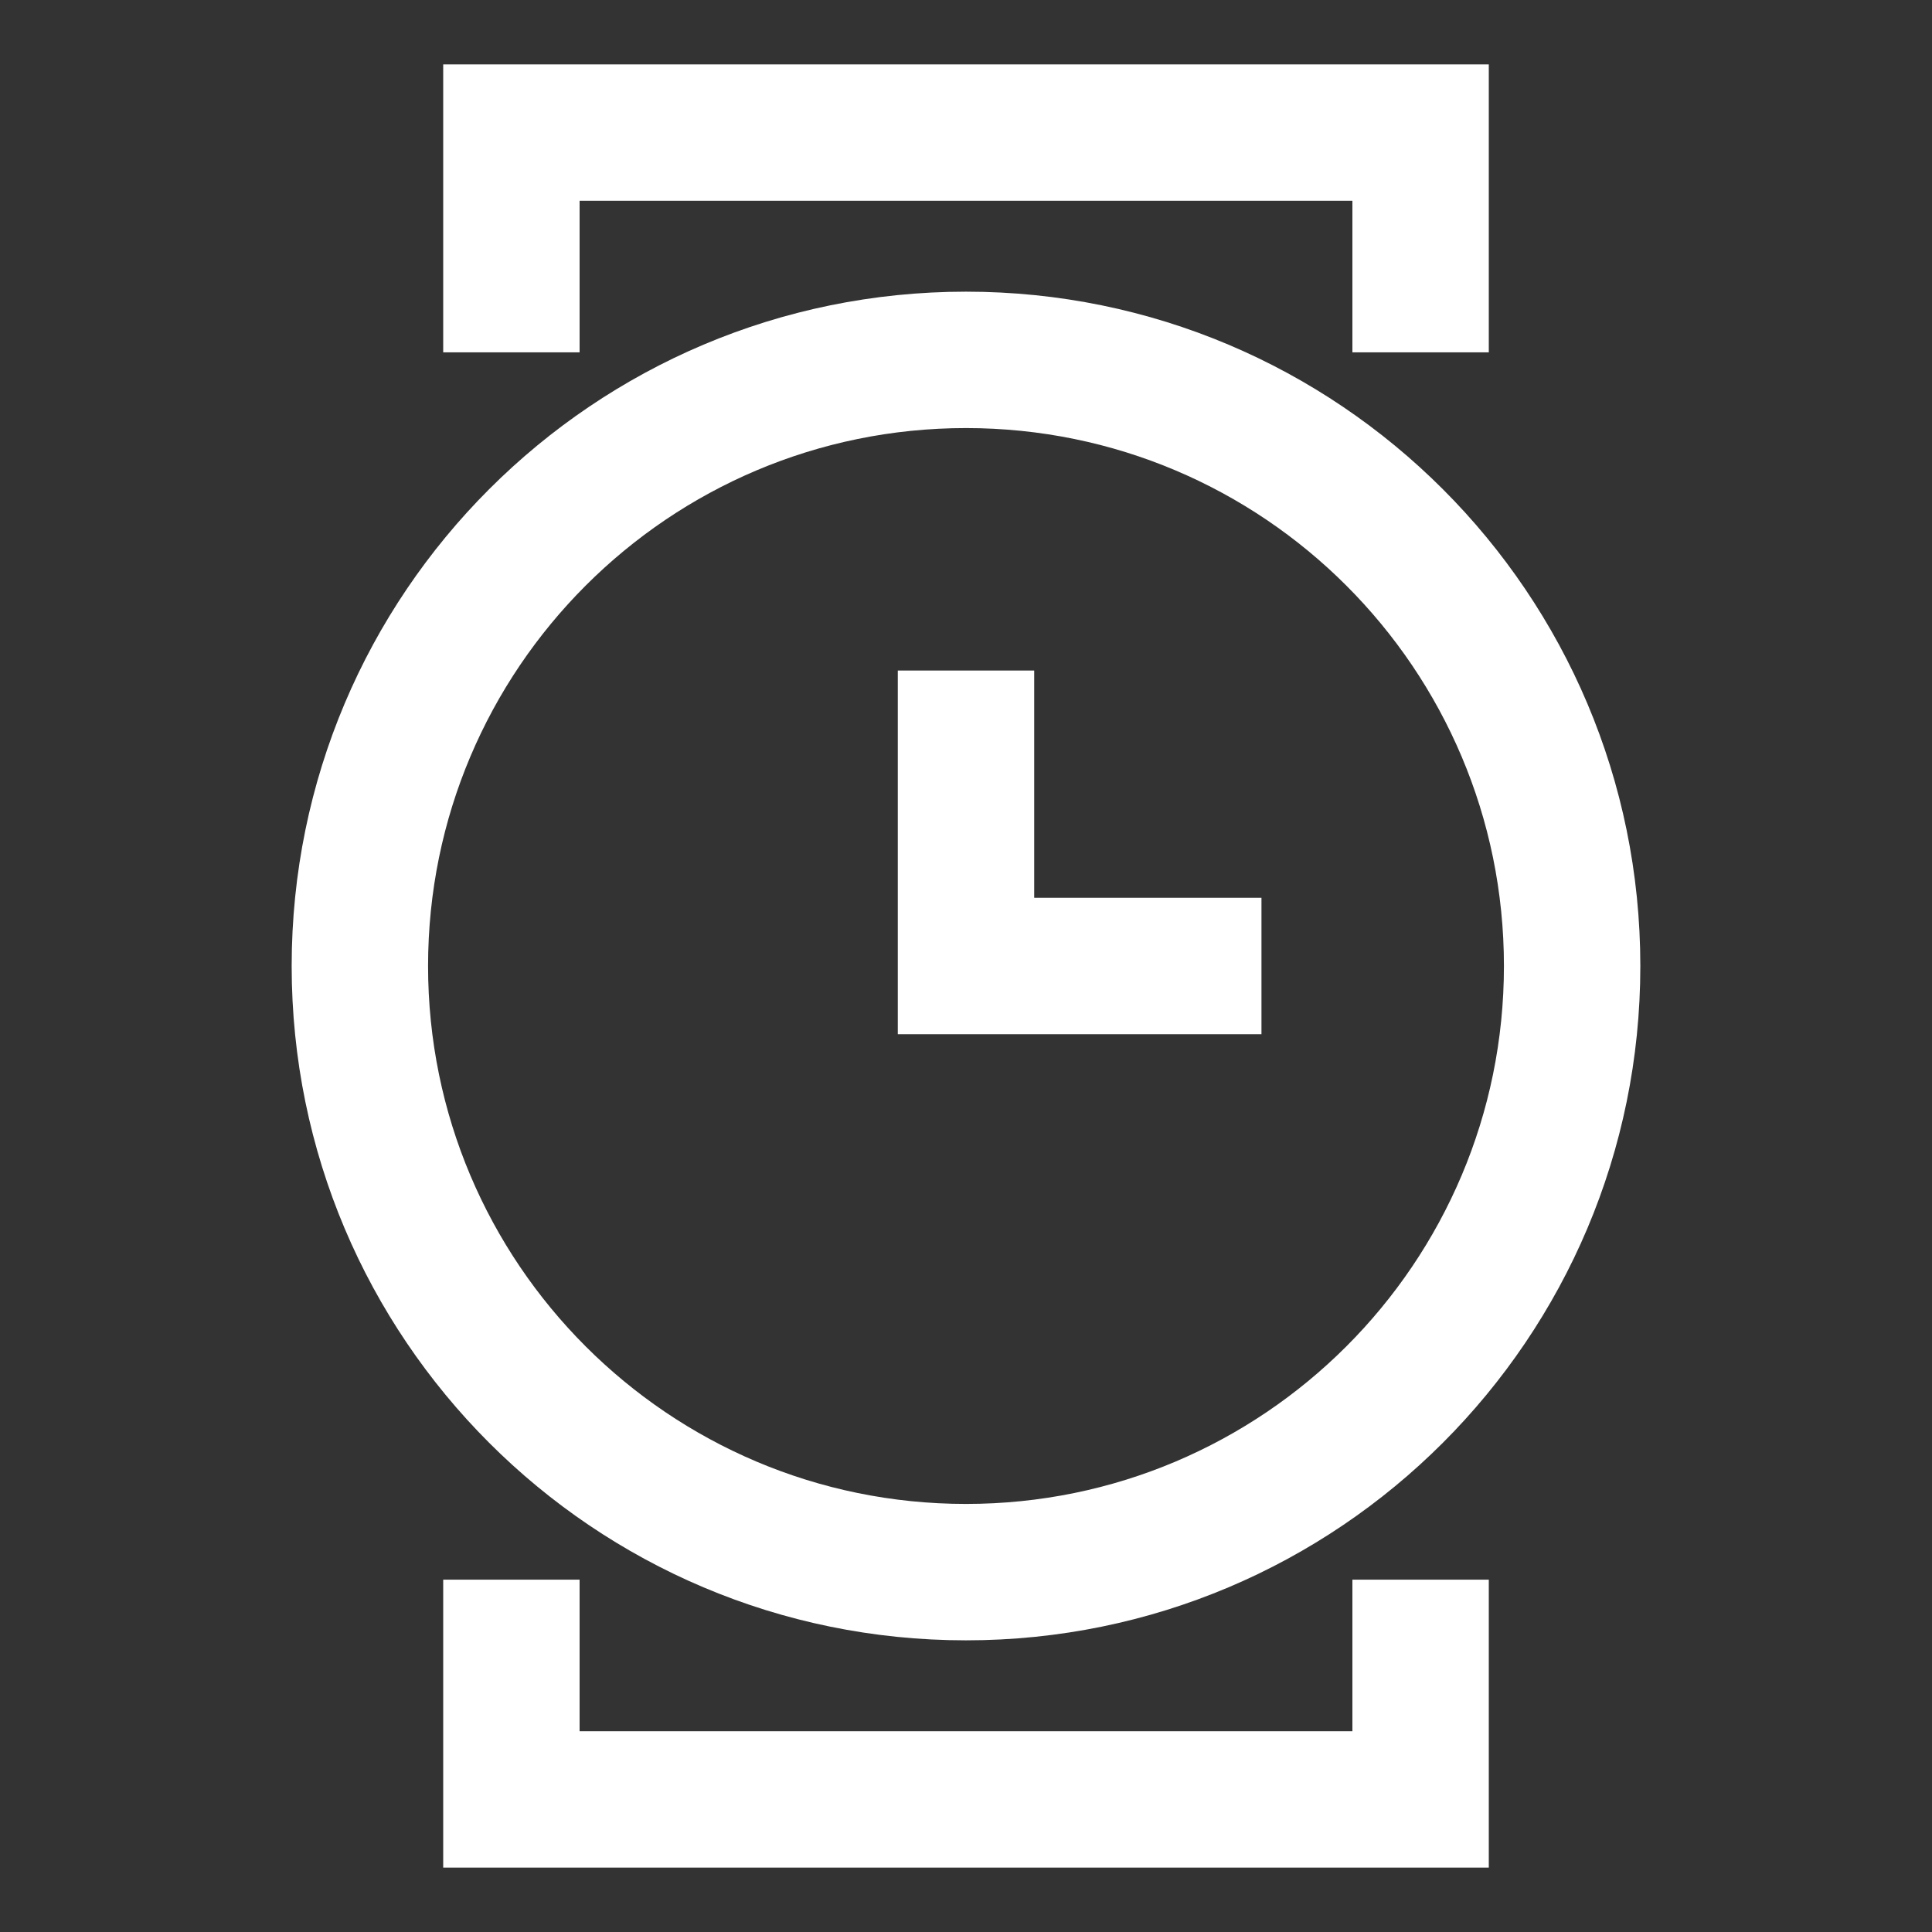
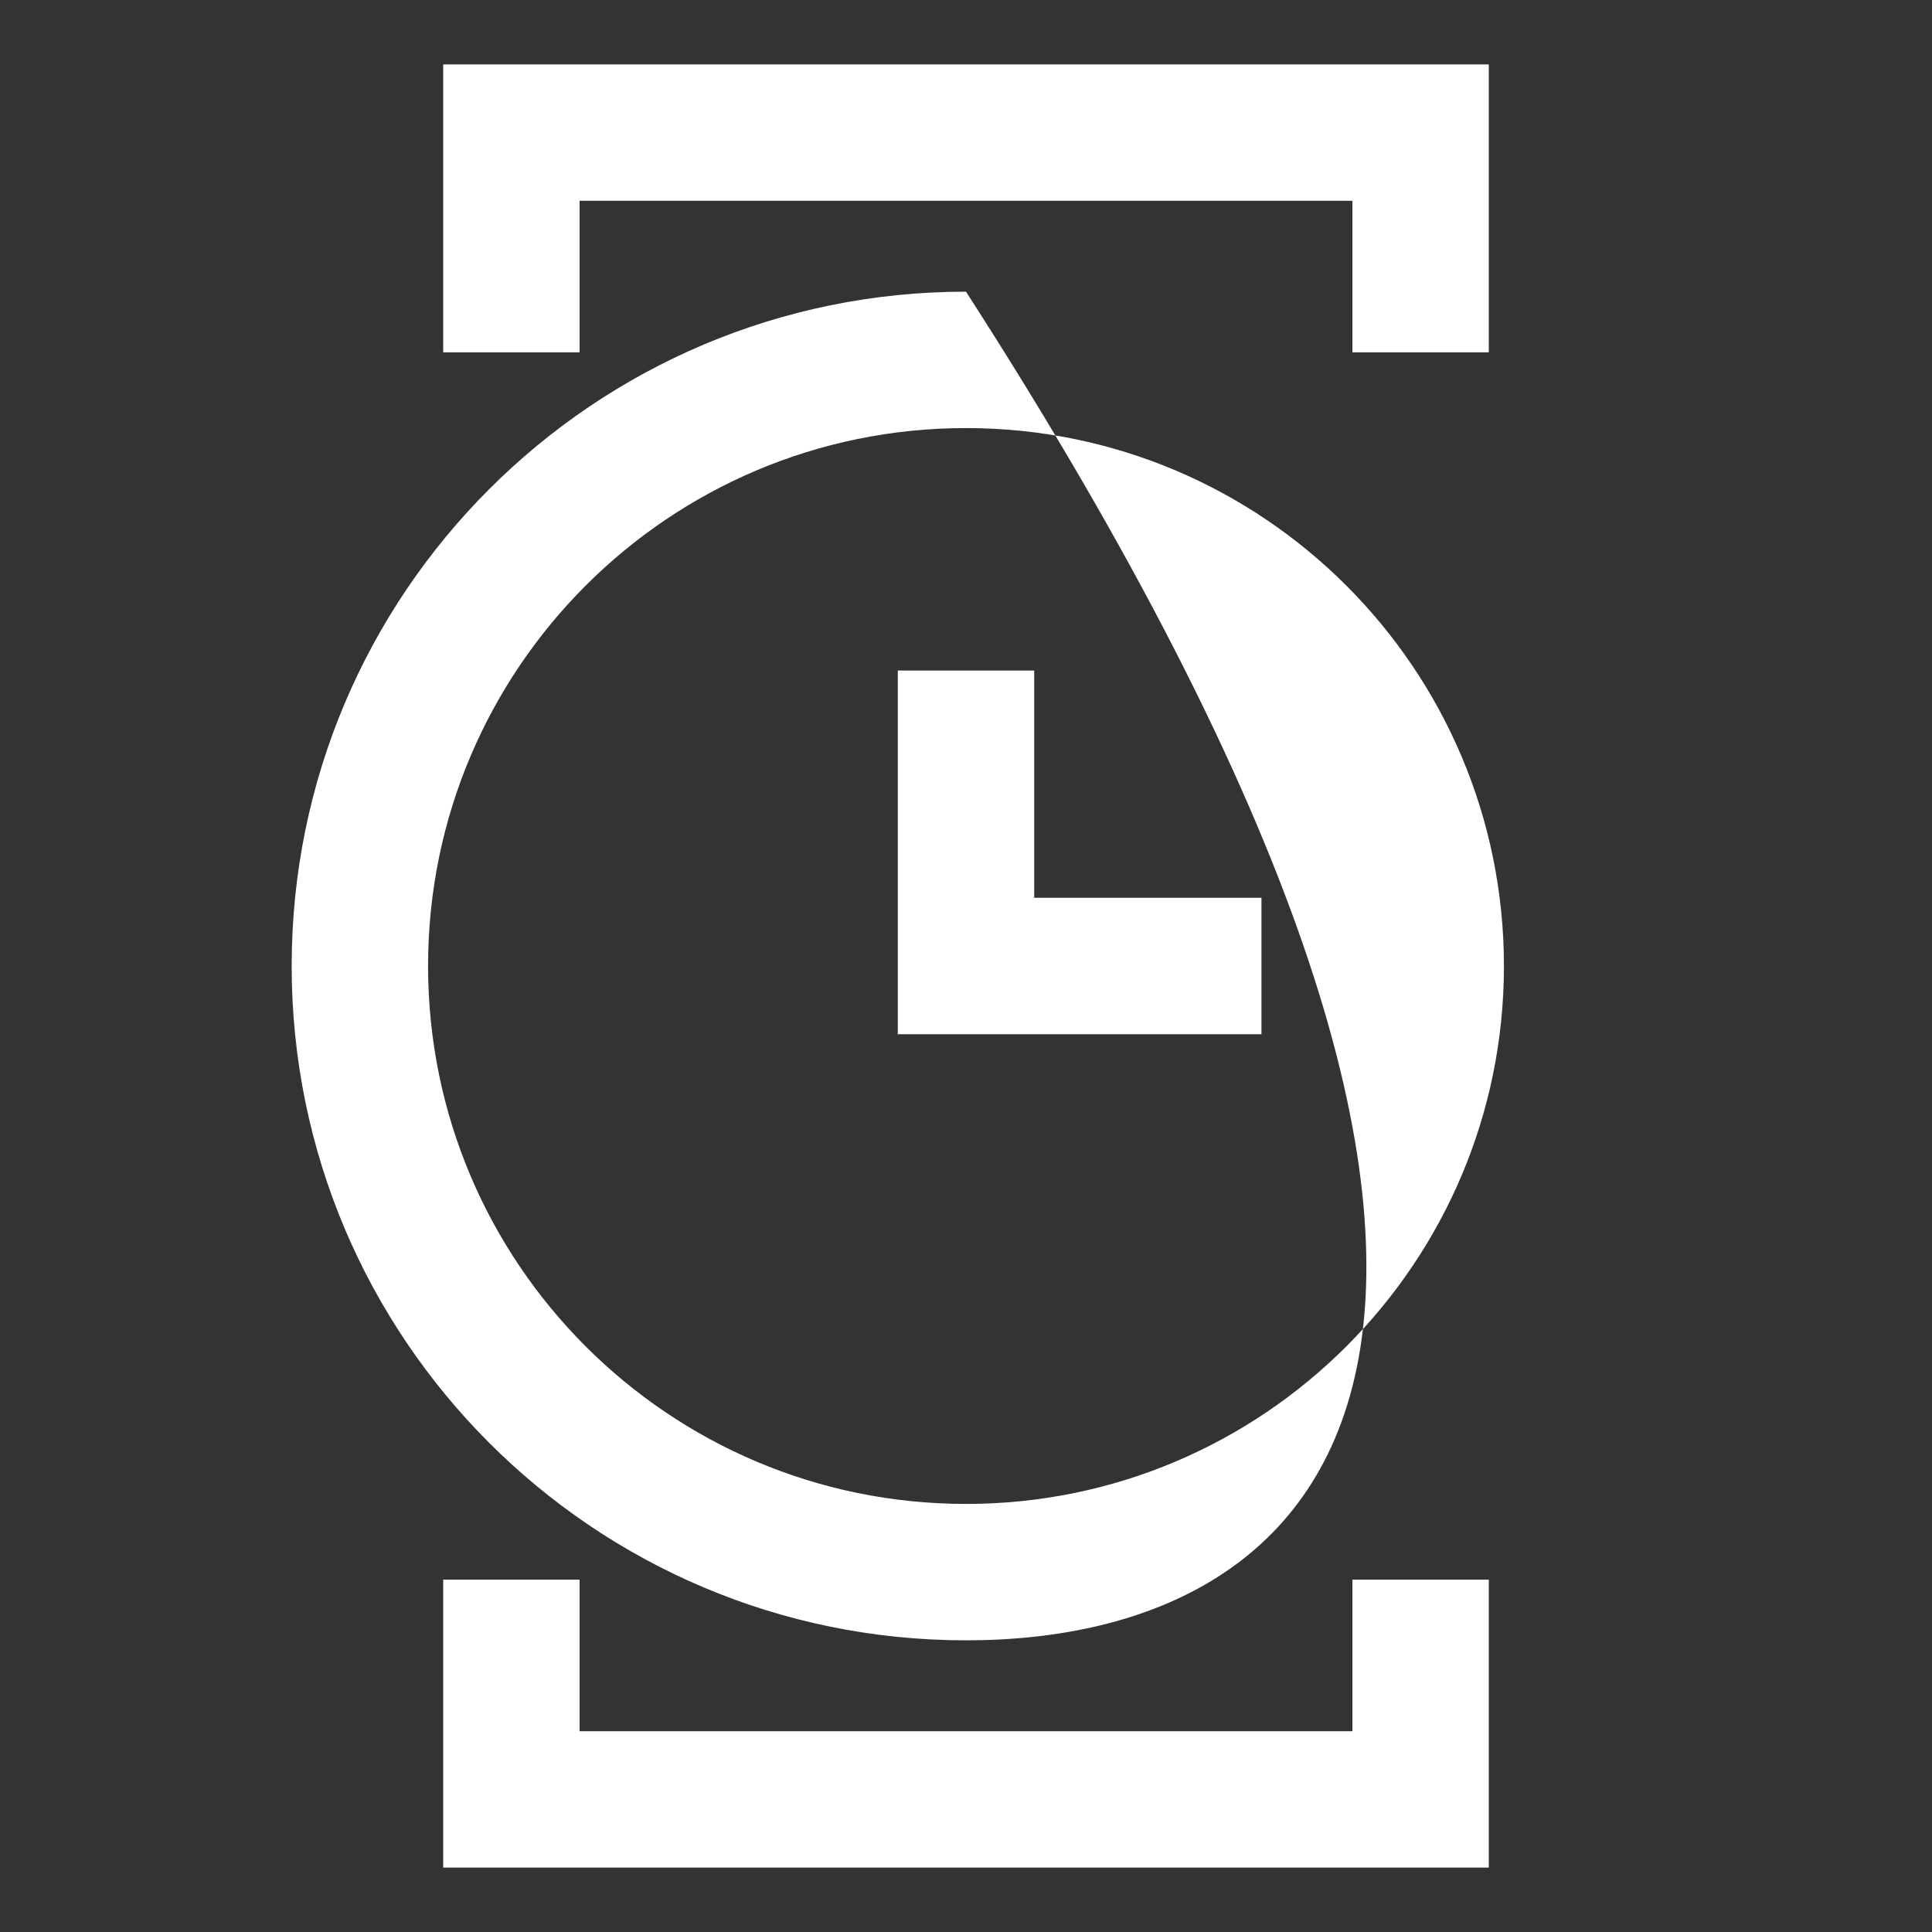
<svg xmlns="http://www.w3.org/2000/svg" width="30" height="30" viewBox="0 0 30 30" fill="none">
  <rect x="0" y="0" width="30" height="30" fill="#333333" stroke="none" />
  <g id="watch-icon">
-     <path id="watch-icon_2" fill-rule="evenodd" clip-rule="evenodd" d="M9 3.118H21V5.471H23.118V1H6.882V5.471H9V3.118ZM15 4.529C20.783 4.529 25.471 9.217 25.471 15C25.471 20.783 20.783 25.471 15 25.471C9.217 25.471 4.529 20.783 4.529 15C4.529 9.217 9.217 4.529 15 4.529ZM15 6.647C10.387 6.647 6.647 10.387 6.647 15C6.647 19.613 10.387 23.353 15 23.353C19.613 23.353 23.353 19.613 23.353 15C23.353 10.387 19.613 6.647 15 6.647ZM16.059 13.941H19.588V16.059H13.941V10.412H16.059V13.941ZM9 24.529V26.882H21V24.529H23.118V29H6.882V24.529H9Z" fill="white" />
+     <path id="watch-icon_2" fill-rule="evenodd" clip-rule="evenodd" d="M9 3.118H21V5.471H23.118V1H6.882V5.471H9V3.118ZM15 4.529C25.471 20.783 20.783 25.471 15 25.471C9.217 25.471 4.529 20.783 4.529 15C4.529 9.217 9.217 4.529 15 4.529ZM15 6.647C10.387 6.647 6.647 10.387 6.647 15C6.647 19.613 10.387 23.353 15 23.353C19.613 23.353 23.353 19.613 23.353 15C23.353 10.387 19.613 6.647 15 6.647ZM16.059 13.941H19.588V16.059H13.941V10.412H16.059V13.941ZM9 24.529V26.882H21V24.529H23.118V29H6.882V24.529H9Z" fill="white" />
  </g>
</svg>